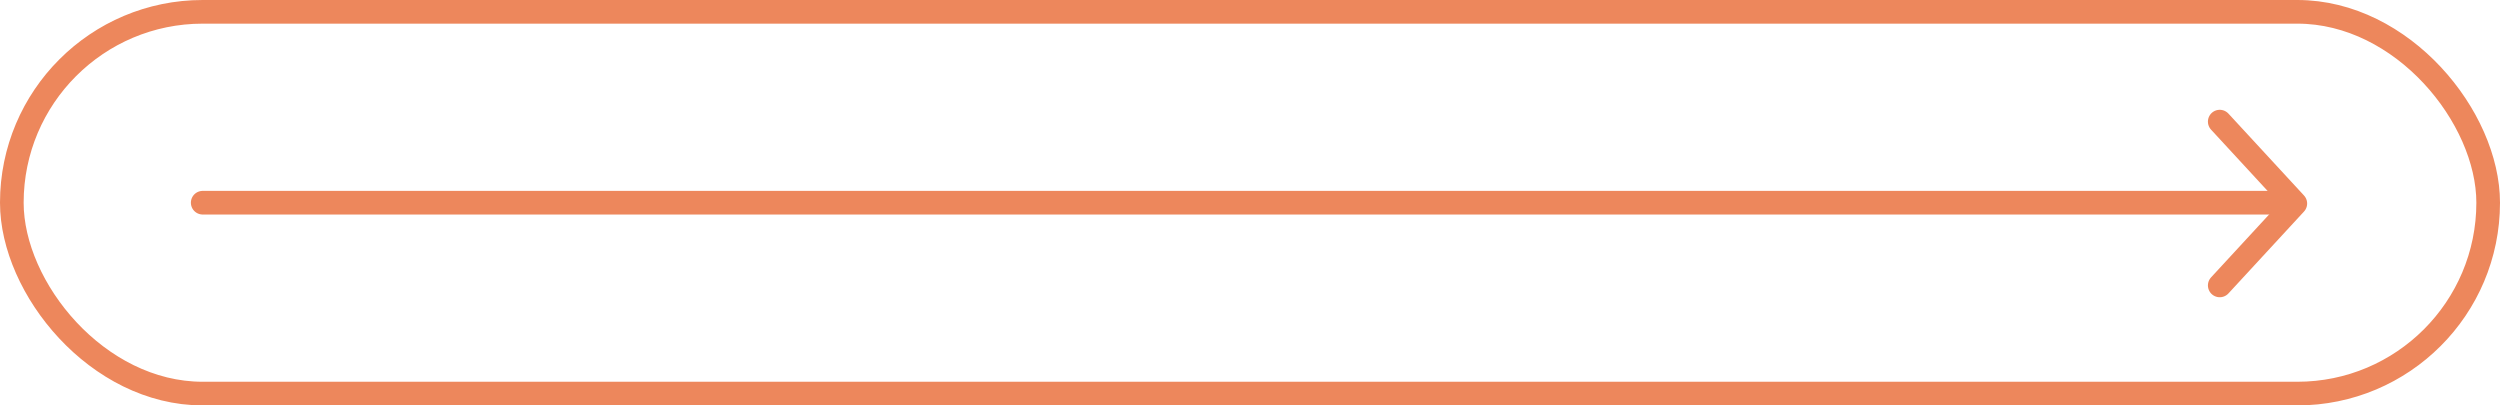
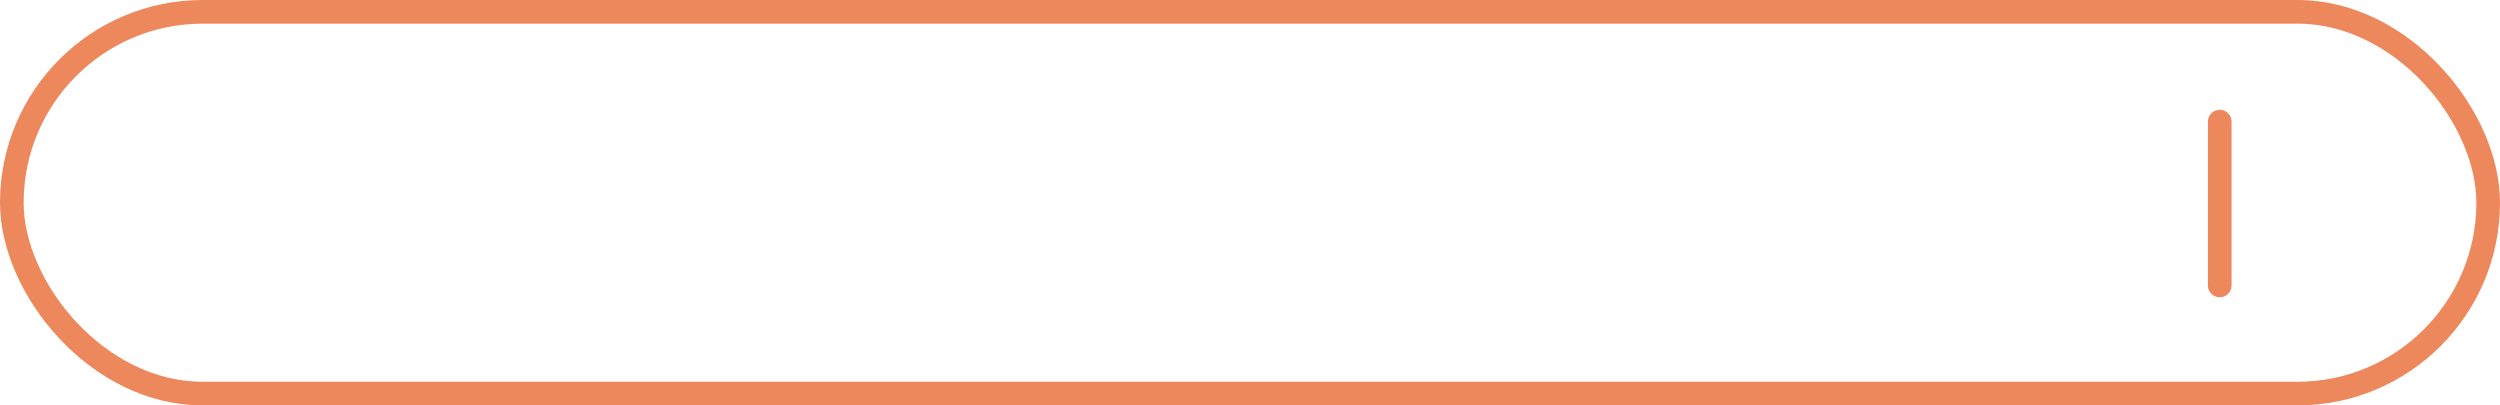
<svg xmlns="http://www.w3.org/2000/svg" width="370" height="60" viewBox="0 0 370 60" fill="none">
  <rect x="1.75" y="1.75" width="366.5" height="56.5" rx="28.25" stroke="#ED875C" stroke-width="3.5" />
-   <path d="M328.521 42.242L339.707 30.121L328.521 18" stroke="#ED875C" stroke-width="3.5" stroke-linecap="round" stroke-linejoin="round" />
-   <path d="M30 30L339 30" stroke="#ED875C" stroke-width="3.5" stroke-linecap="round" stroke-linejoin="round" />
+   <path d="M328.521 42.242L328.521 18" stroke="#ED875C" stroke-width="3.5" stroke-linecap="round" stroke-linejoin="round" />
</svg>